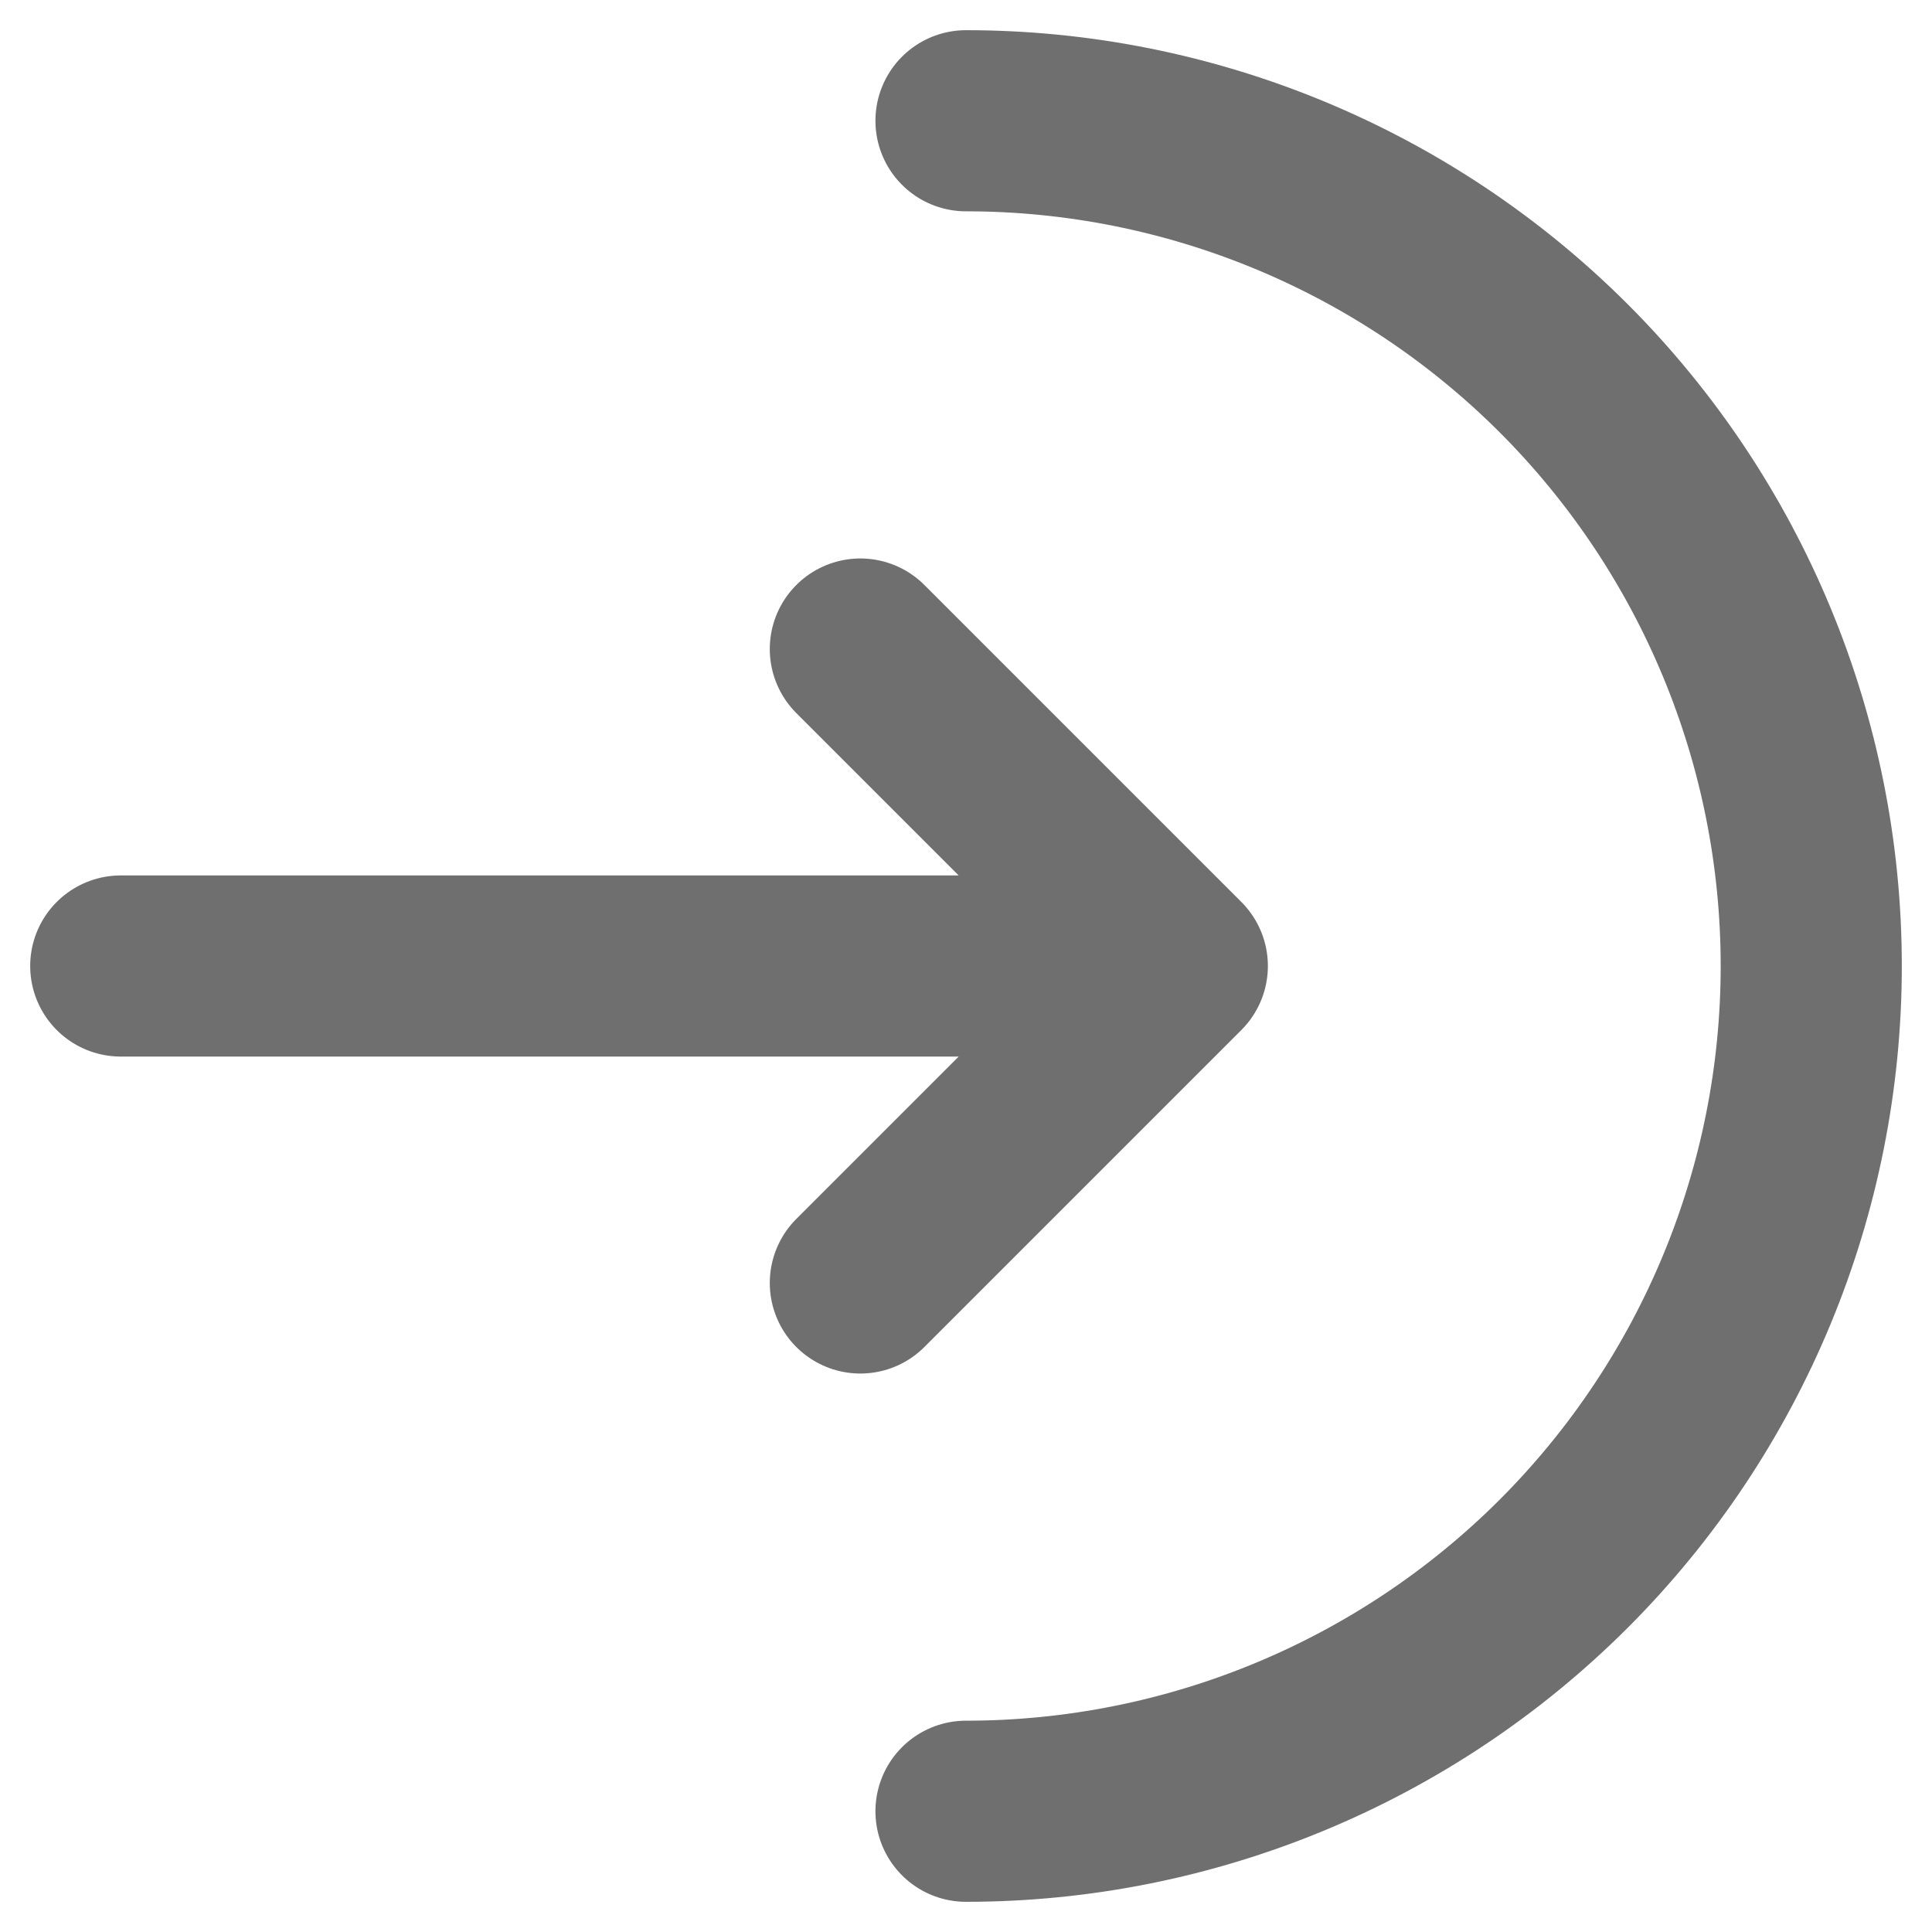
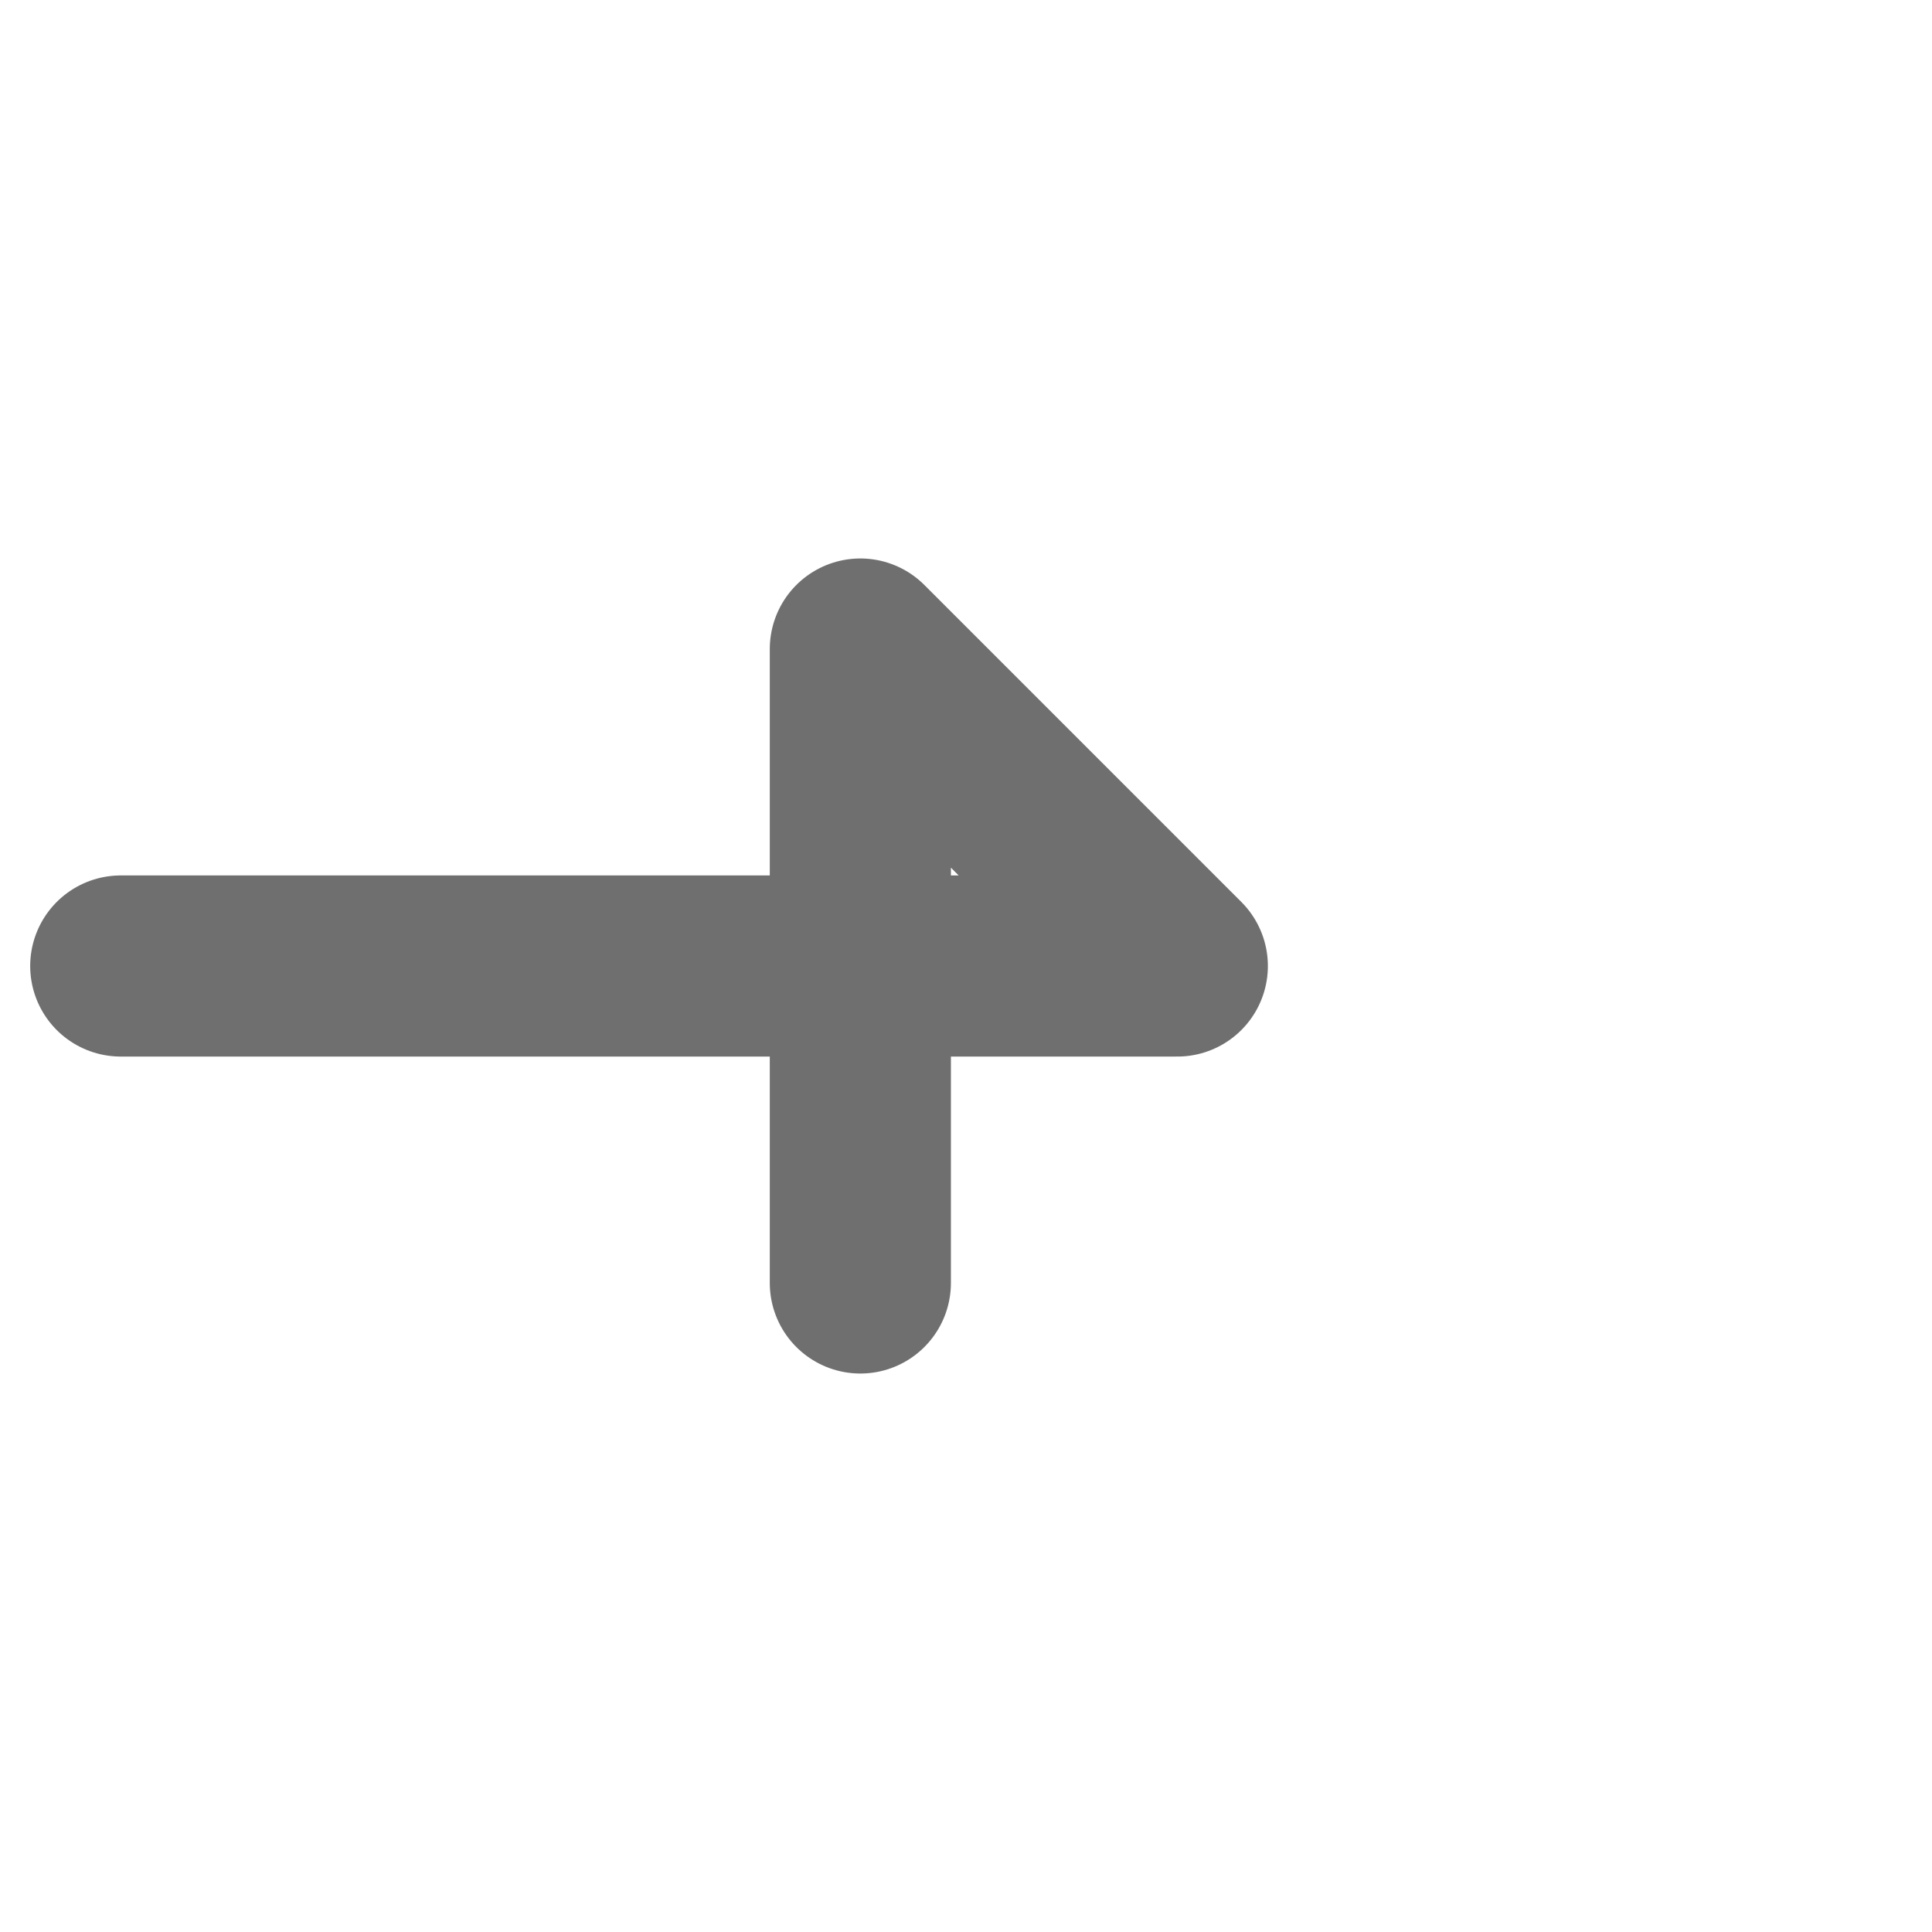
<svg xmlns="http://www.w3.org/2000/svg" width="16" height="16" viewBox="0 0 16 16" fill="none">
-   <path d="M8 15C9.857 15 11.637 14.262 12.95 12.95C14.262 11.637 15 9.857 15 8C15 6.143 14.262 4.363 12.95 3.05C11.637 1.738 9.857 1 8 1" stroke="#6F6F6F" stroke-width="1.5" stroke-linecap="round" />
-   <path d="M1 8H9.75M9.75 8L7.125 5.375M9.75 8L7.125 10.625" stroke="#6F6F6F" stroke-width="1.5" stroke-linecap="round" stroke-linejoin="round" />
+   <path d="M1 8H9.75M9.75 8L7.125 5.375L7.125 10.625" stroke="#6F6F6F" stroke-width="1.5" stroke-linecap="round" stroke-linejoin="round" />
</svg>